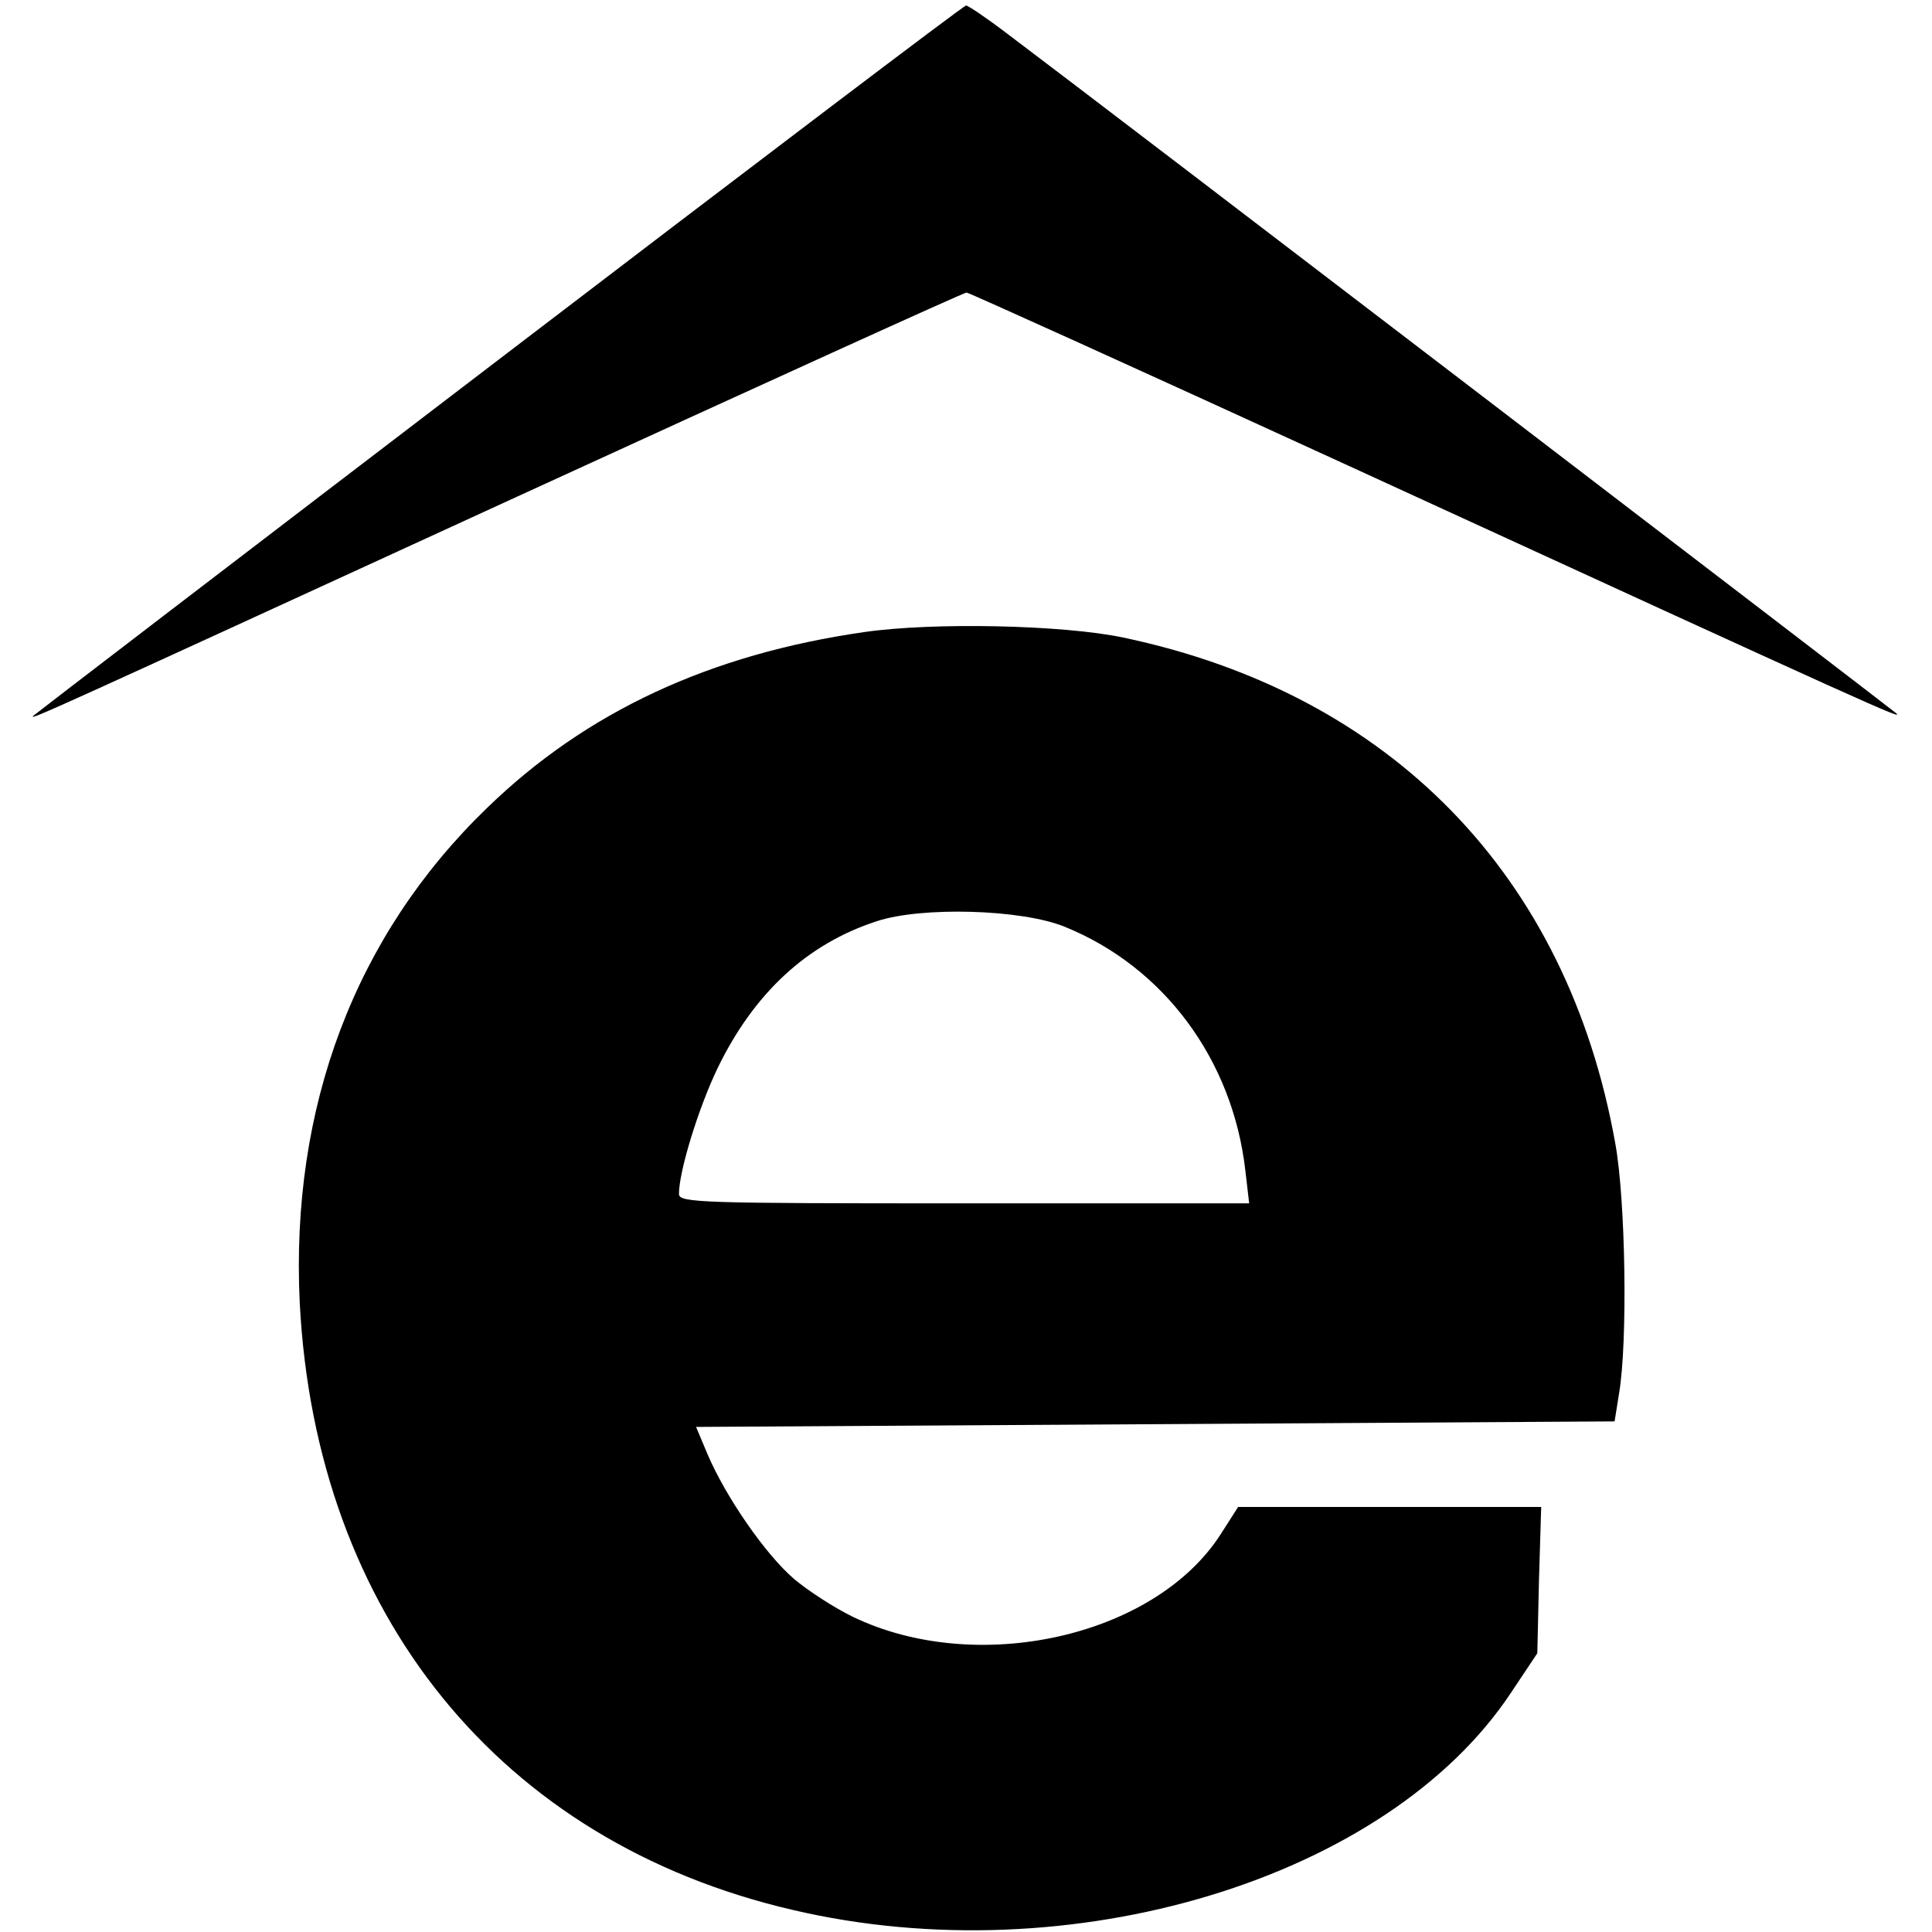
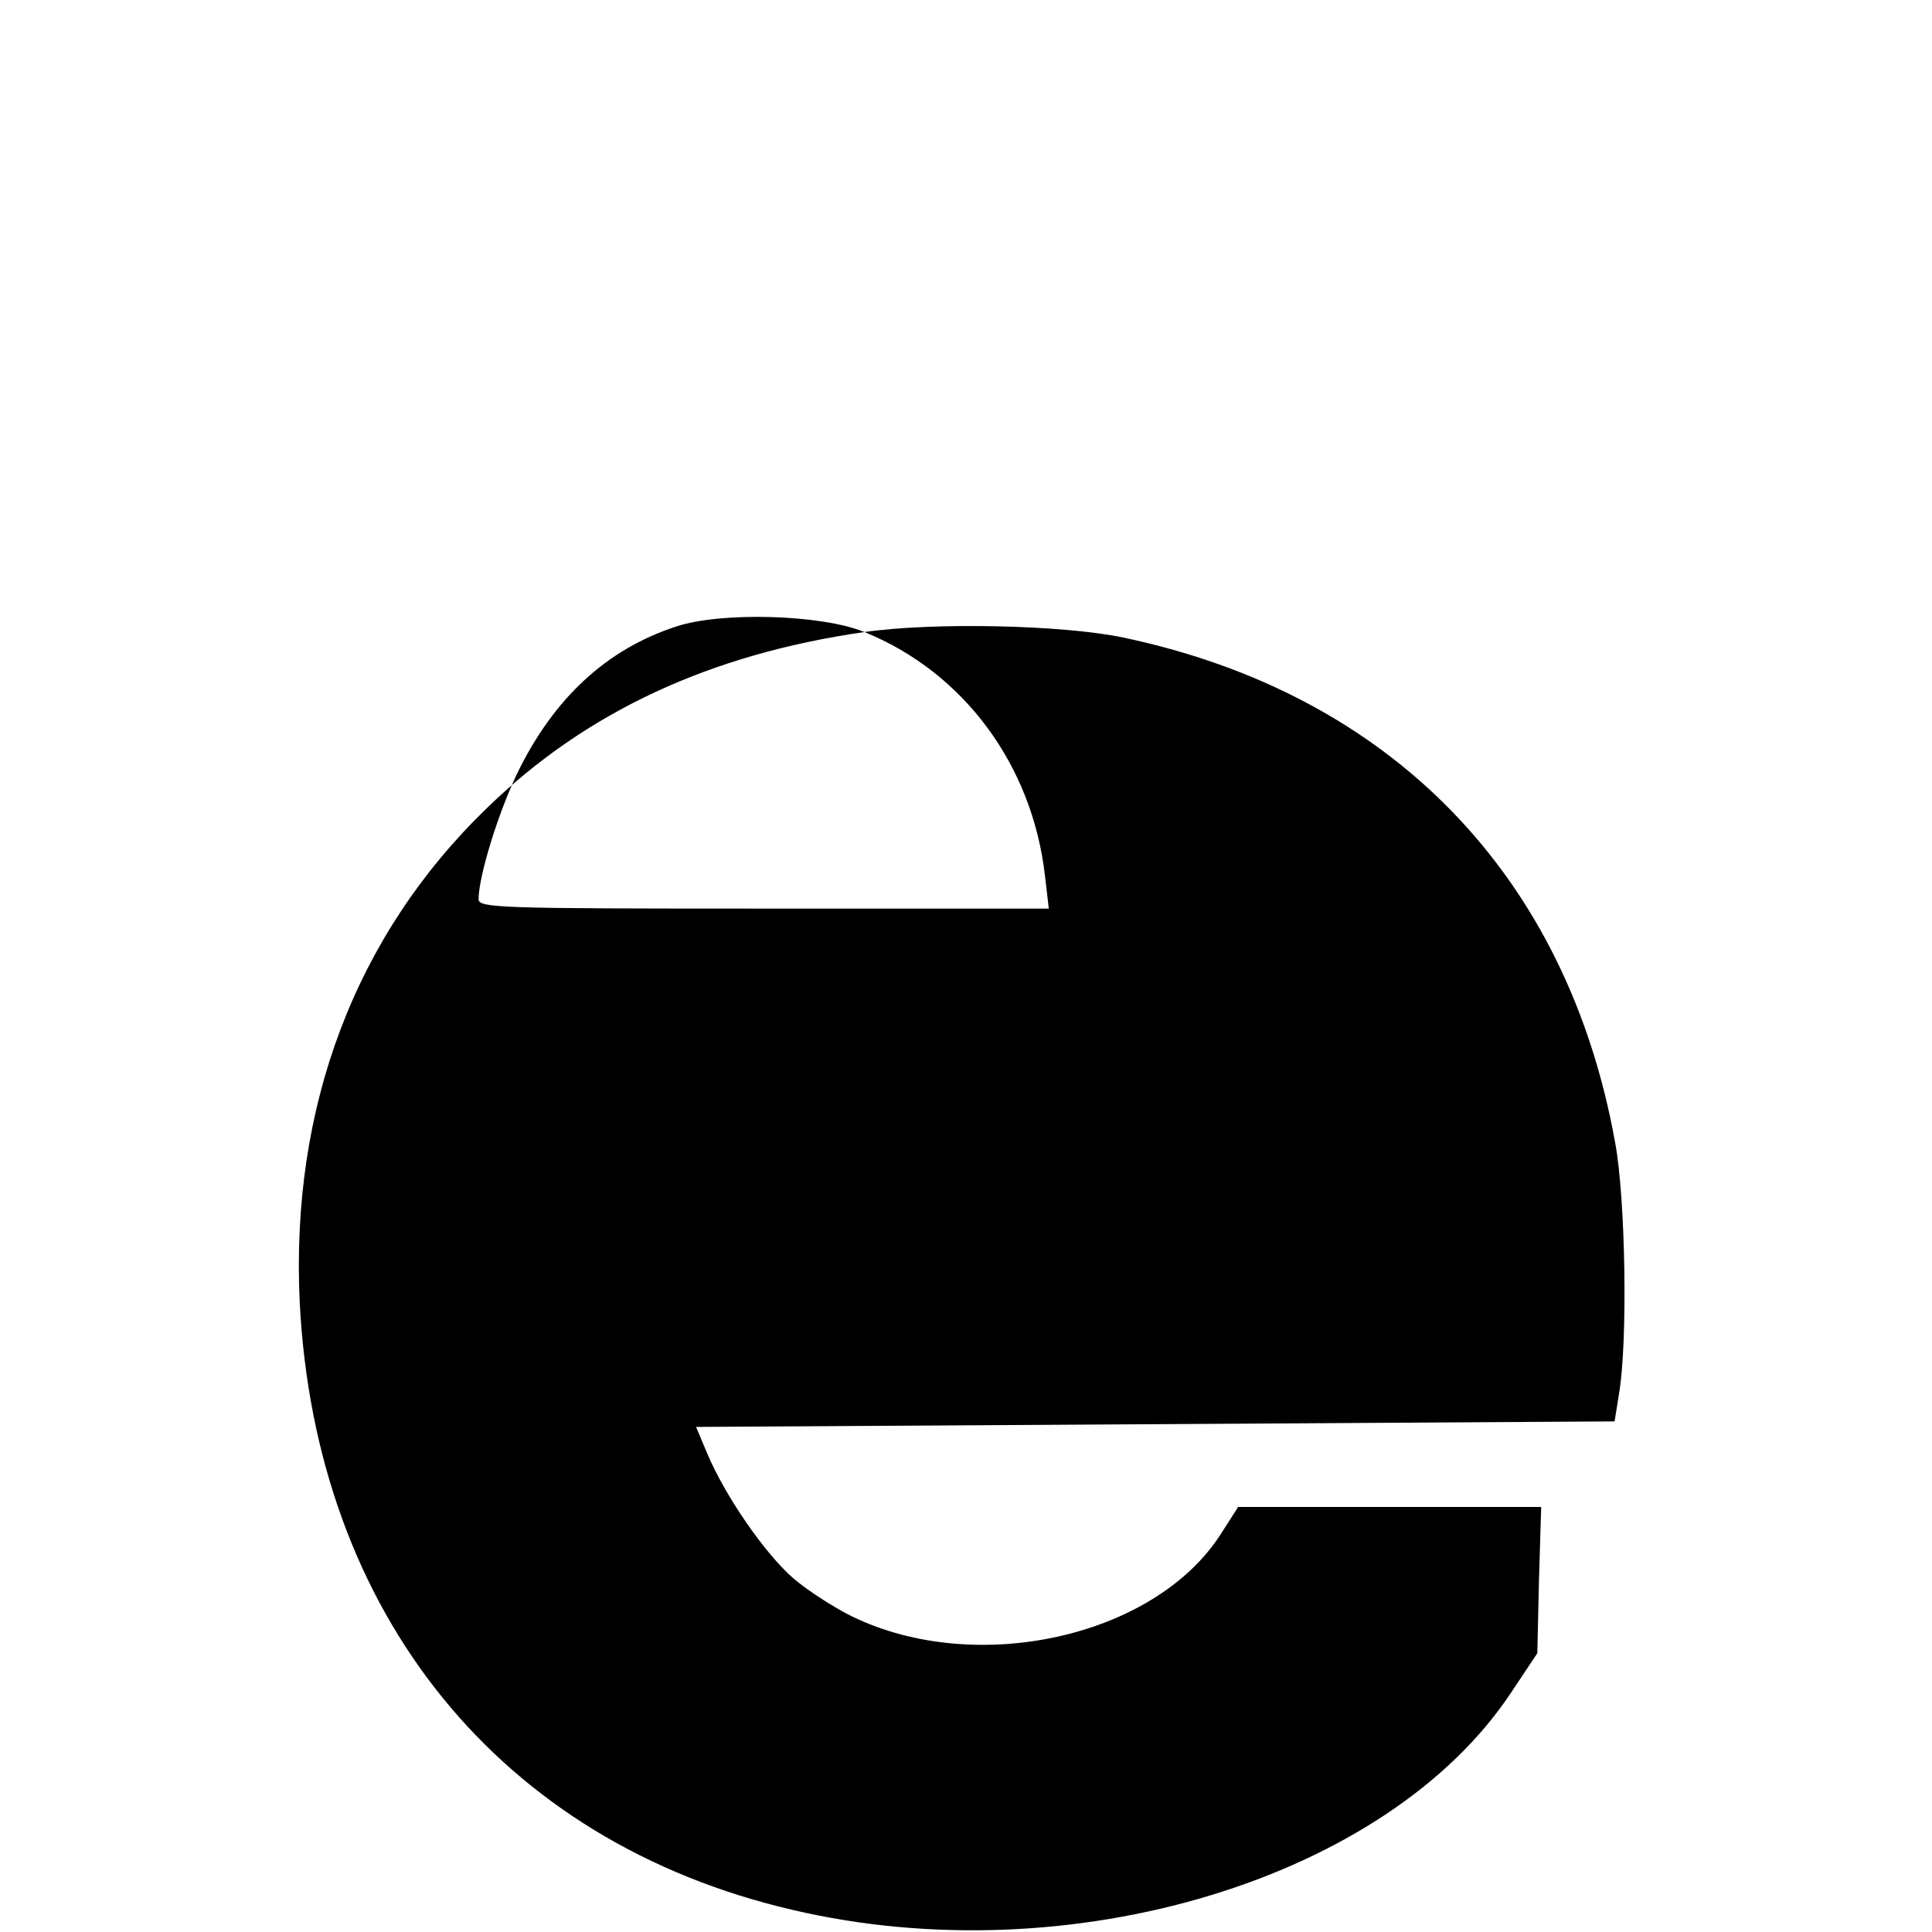
<svg xmlns="http://www.w3.org/2000/svg" version="1.0" width="350pt" height="350pt" viewBox="0 0 350 350" preserveAspectRatio="xMidYMid meet">
  <g transform="translate(0,350) scale(0.1,-0.1)" fill="#000000" stroke="none">
-     <path d="M904 2849 c-461 -352 -841 -643 -844 -646 -8 -9 35 11 874 396 445 204 812 371 817 371 4 0 313 -140 686 -311 976 -448 1012 -464 998 -451 -9 8 -1432 1097 -1609 1230 -38 29 -72 52 -76 52 -4 0 -384 -288 -846 -641z" />
-     <path d="M1566 2355 c-279 -40 -504 -144 -684 -319 -239 -231 -356 -542 -339 -896 29 -564 363 -977 893 -1100 503 -118 1077 56 1301 393 l48 72 3 132 4 133 -275 0 -274 0 -32 -50 c-120 -186 -442 -257 -666 -149 -33 16 -81 47 -107 69 -52 45 -123 148 -156 225 l-21 50 832 5 832 5 8 50 c16 93 12 353 -7 455 -87 485 -407 813 -891 915 -109 23 -344 28 -469 10z m363 -534 c180 -73 304 -241 327 -441 l7 -60 -517 0 c-477 0 -516 1 -516 17 0 41 35 155 70 228 66 136 162 225 288 266 81 27 263 22 341 -10z" />
+     <path d="M1566 2355 c-279 -40 -504 -144 -684 -319 -239 -231 -356 -542 -339 -896 29 -564 363 -977 893 -1100 503 -118 1077 56 1301 393 l48 72 3 132 4 133 -275 0 -274 0 -32 -50 c-120 -186 -442 -257 -666 -149 -33 16 -81 47 -107 69 -52 45 -123 148 -156 225 l-21 50 832 5 832 5 8 50 c16 93 12 353 -7 455 -87 485 -407 813 -891 915 -109 23 -344 28 -469 10z c180 -73 304 -241 327 -441 l7 -60 -517 0 c-477 0 -516 1 -516 17 0 41 35 155 70 228 66 136 162 225 288 266 81 27 263 22 341 -10z" />
  </g>
</svg>